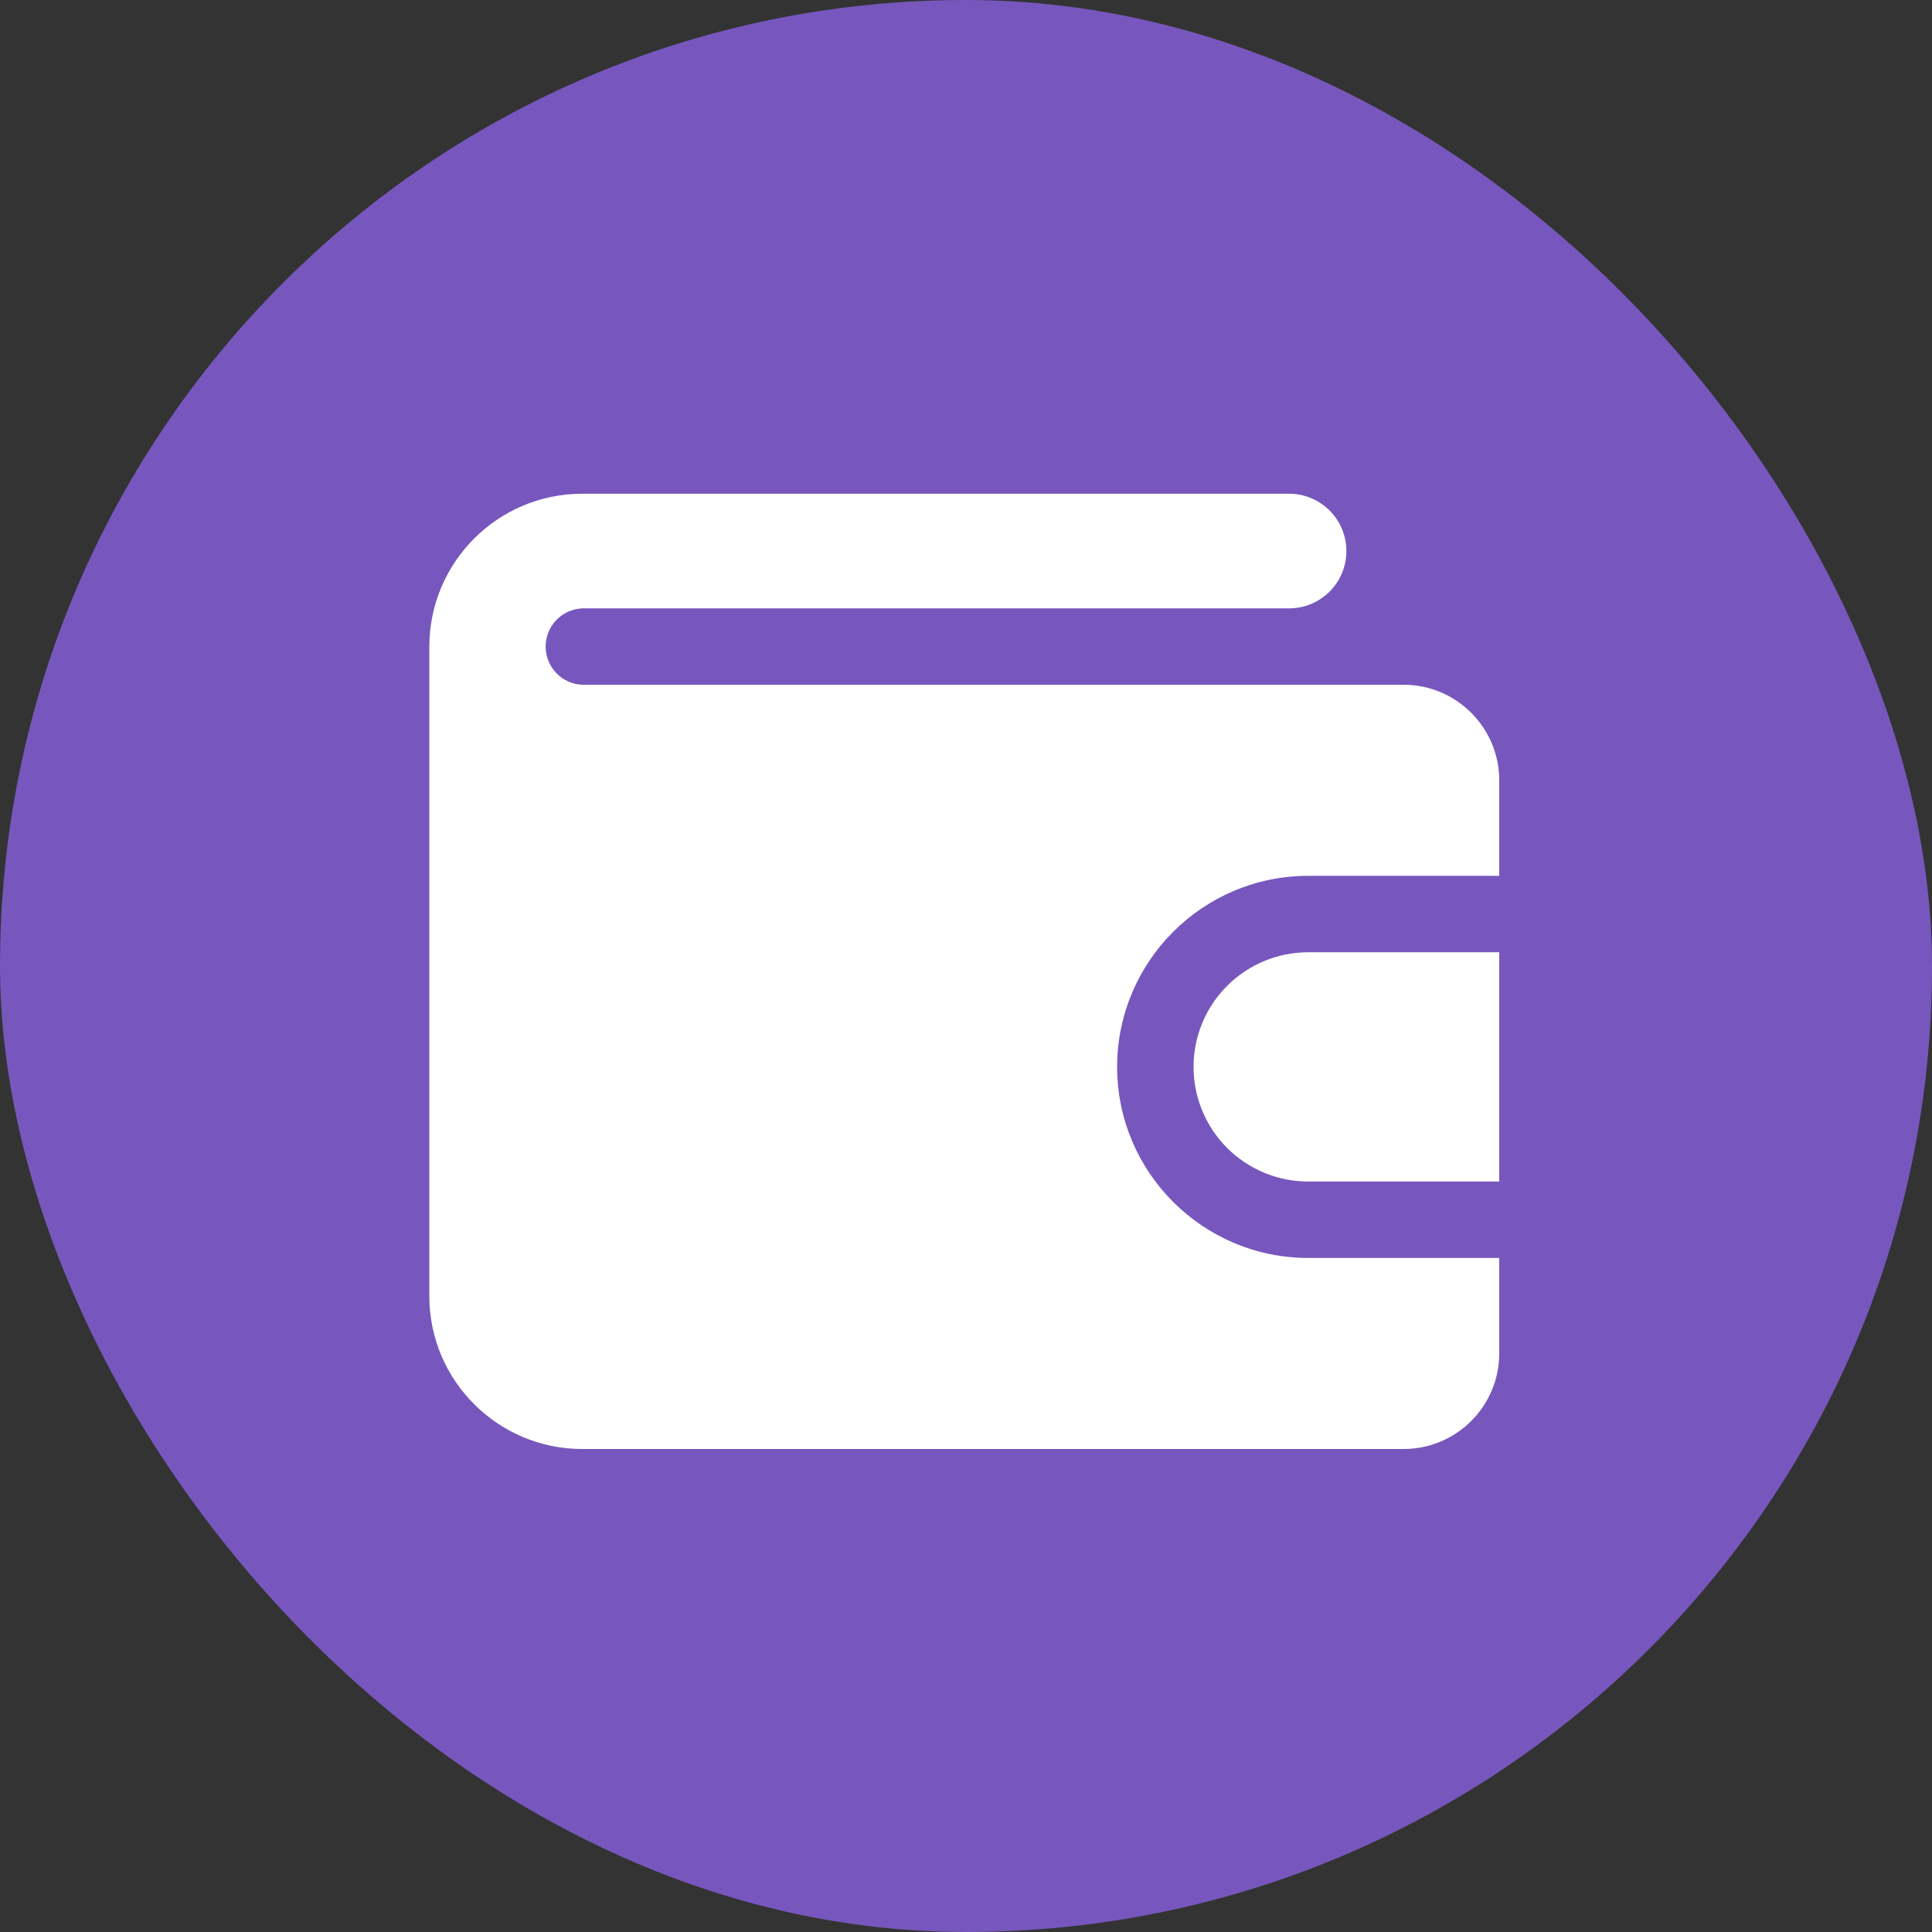
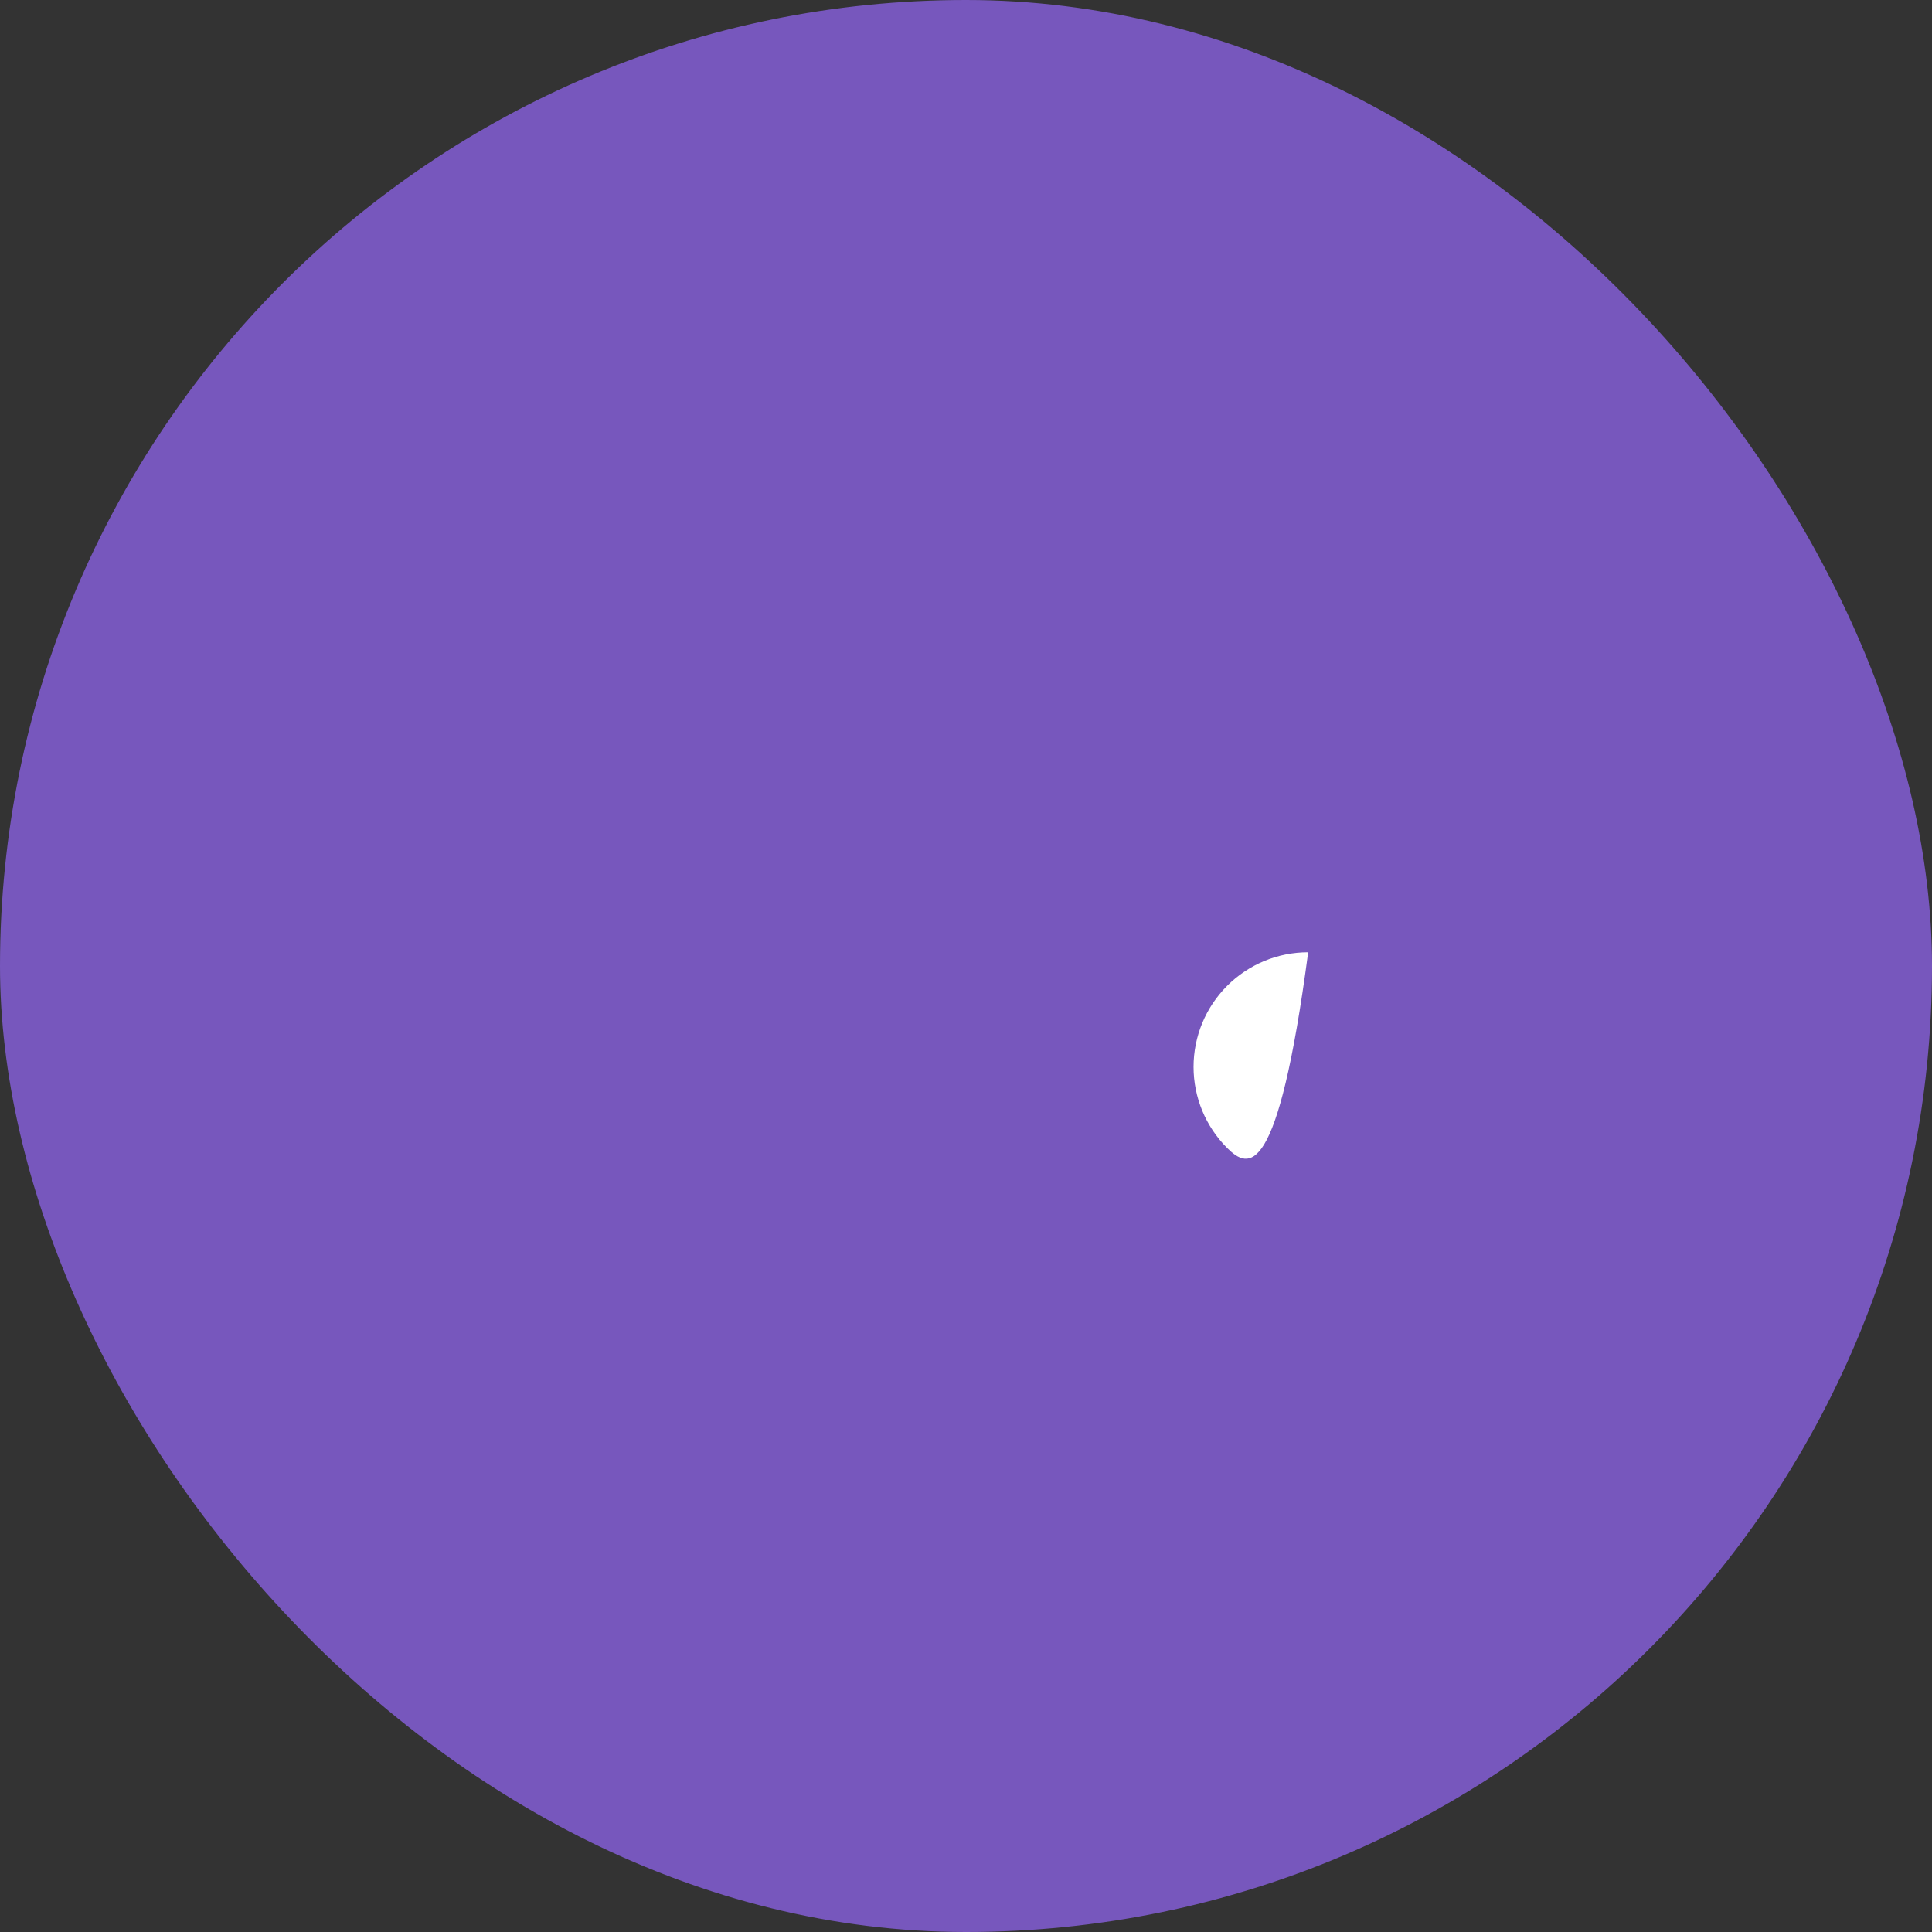
<svg xmlns="http://www.w3.org/2000/svg" width="180" height="180" viewBox="0 0 180 180" fill="none">
  <rect x="0" y="0" width="180" height="180" fill="#333333" stroke="none" />
  <rect width="180" height="180" rx="90" fill="#7757BD" />
-   <path d="M139.68 117.2V126.1C139.68 131.009 135.686 135 130.78 135H54.24C46.387 135 40 128.613 40 120.76V60.24C40 52.387 46.387 46 54.24 46H120.1C120.801 46 121.496 46.138 122.144 46.407C122.791 46.675 123.38 47.068 123.876 47.564C124.372 48.06 124.765 48.649 125.034 49.297C125.302 49.944 125.44 50.639 125.44 51.34C125.44 52.041 125.302 52.736 125.034 53.383C124.765 54.031 124.372 54.62 123.876 55.116C123.38 55.612 122.791 56.005 122.144 56.273C121.496 56.542 120.801 56.68 120.1 56.68H54.24C53.323 56.721 52.458 57.114 51.824 57.777C51.19 58.44 50.836 59.322 50.836 60.24C50.836 61.157 51.19 62.04 51.824 62.703C52.458 63.366 53.323 63.759 54.24 63.8H130.78C135.686 63.8 139.68 67.791 139.68 72.7V81.6H121.88C112.065 81.6 104.08 89.585 104.08 99.4C104.08 109.215 112.065 117.2 121.88 117.2H139.68Z" fill="white" />
-   <path d="M139.68 88.72V110.08H121.88C119.047 110.08 116.331 108.955 114.328 106.952C112.325 104.949 111.2 102.232 111.2 99.4C111.2 96.567 112.325 93.851 114.328 91.848C116.331 89.845 119.047 88.72 121.88 88.72H139.68Z" fill="white" />
+   <path d="M139.68 88.72H121.88C119.047 110.08 116.331 108.955 114.328 106.952C112.325 104.949 111.2 102.232 111.2 99.4C111.2 96.567 112.325 93.851 114.328 91.848C116.331 89.845 119.047 88.72 121.88 88.72H139.68Z" fill="white" />
</svg>